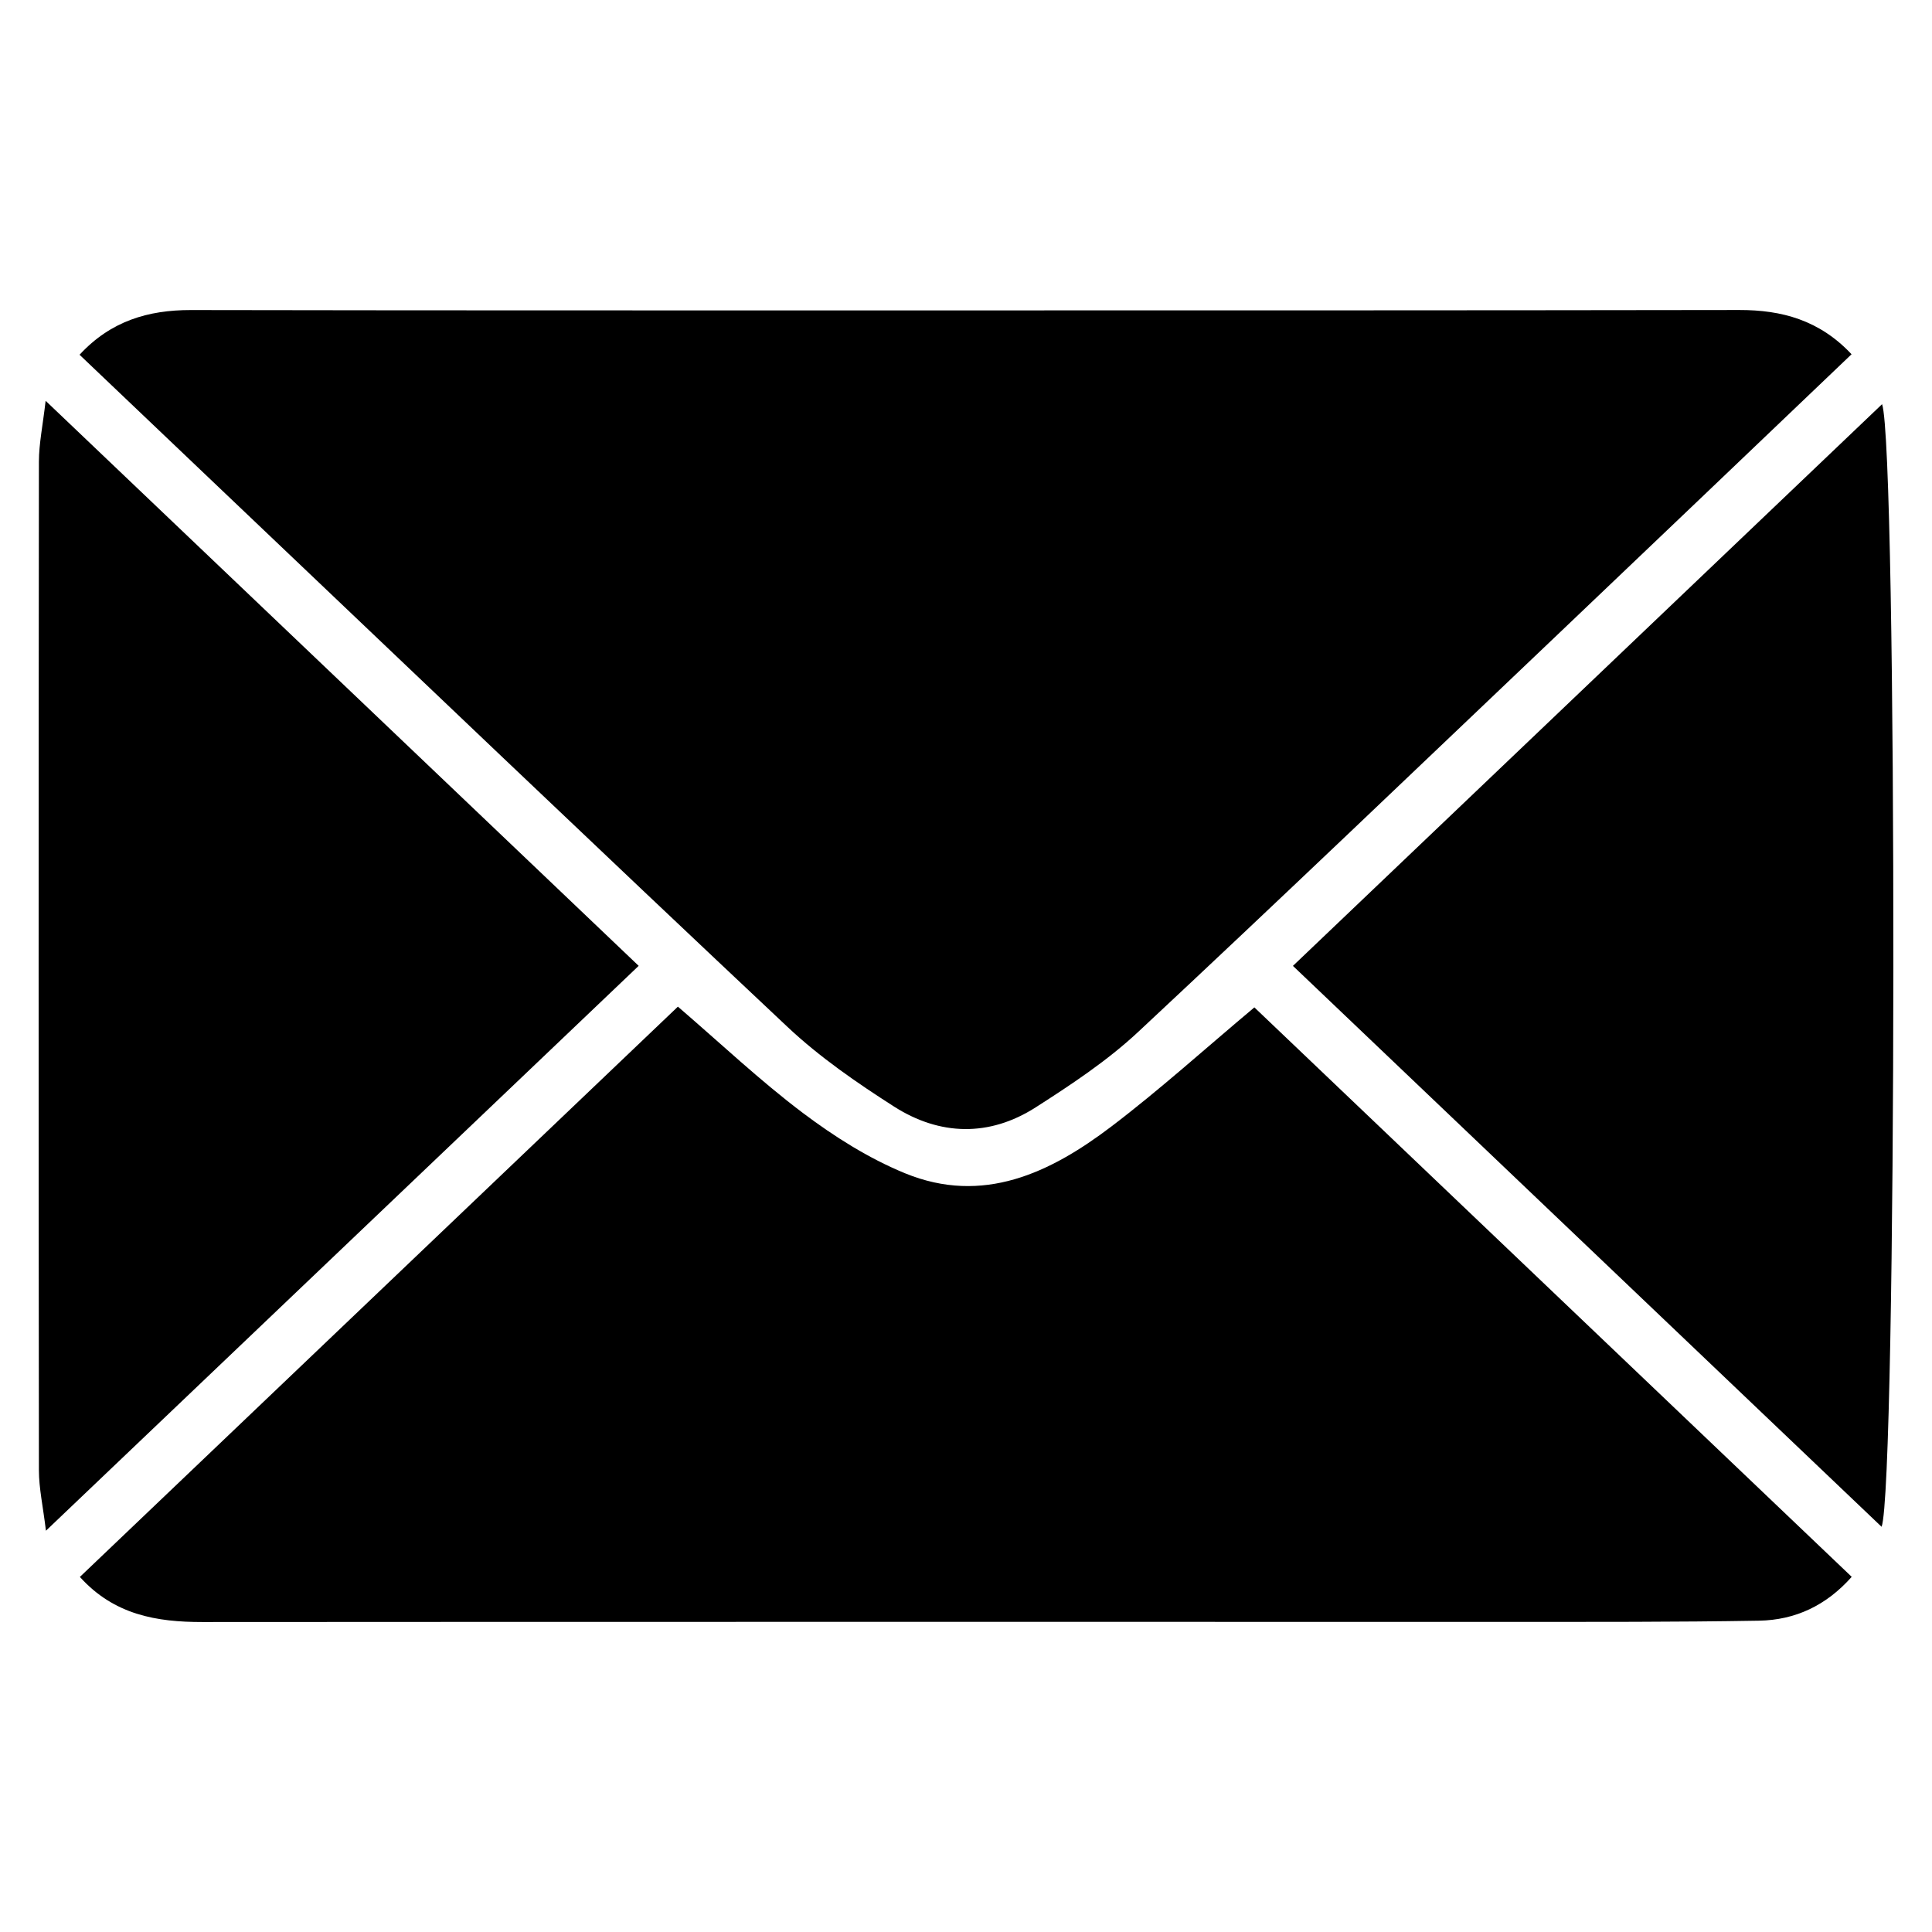
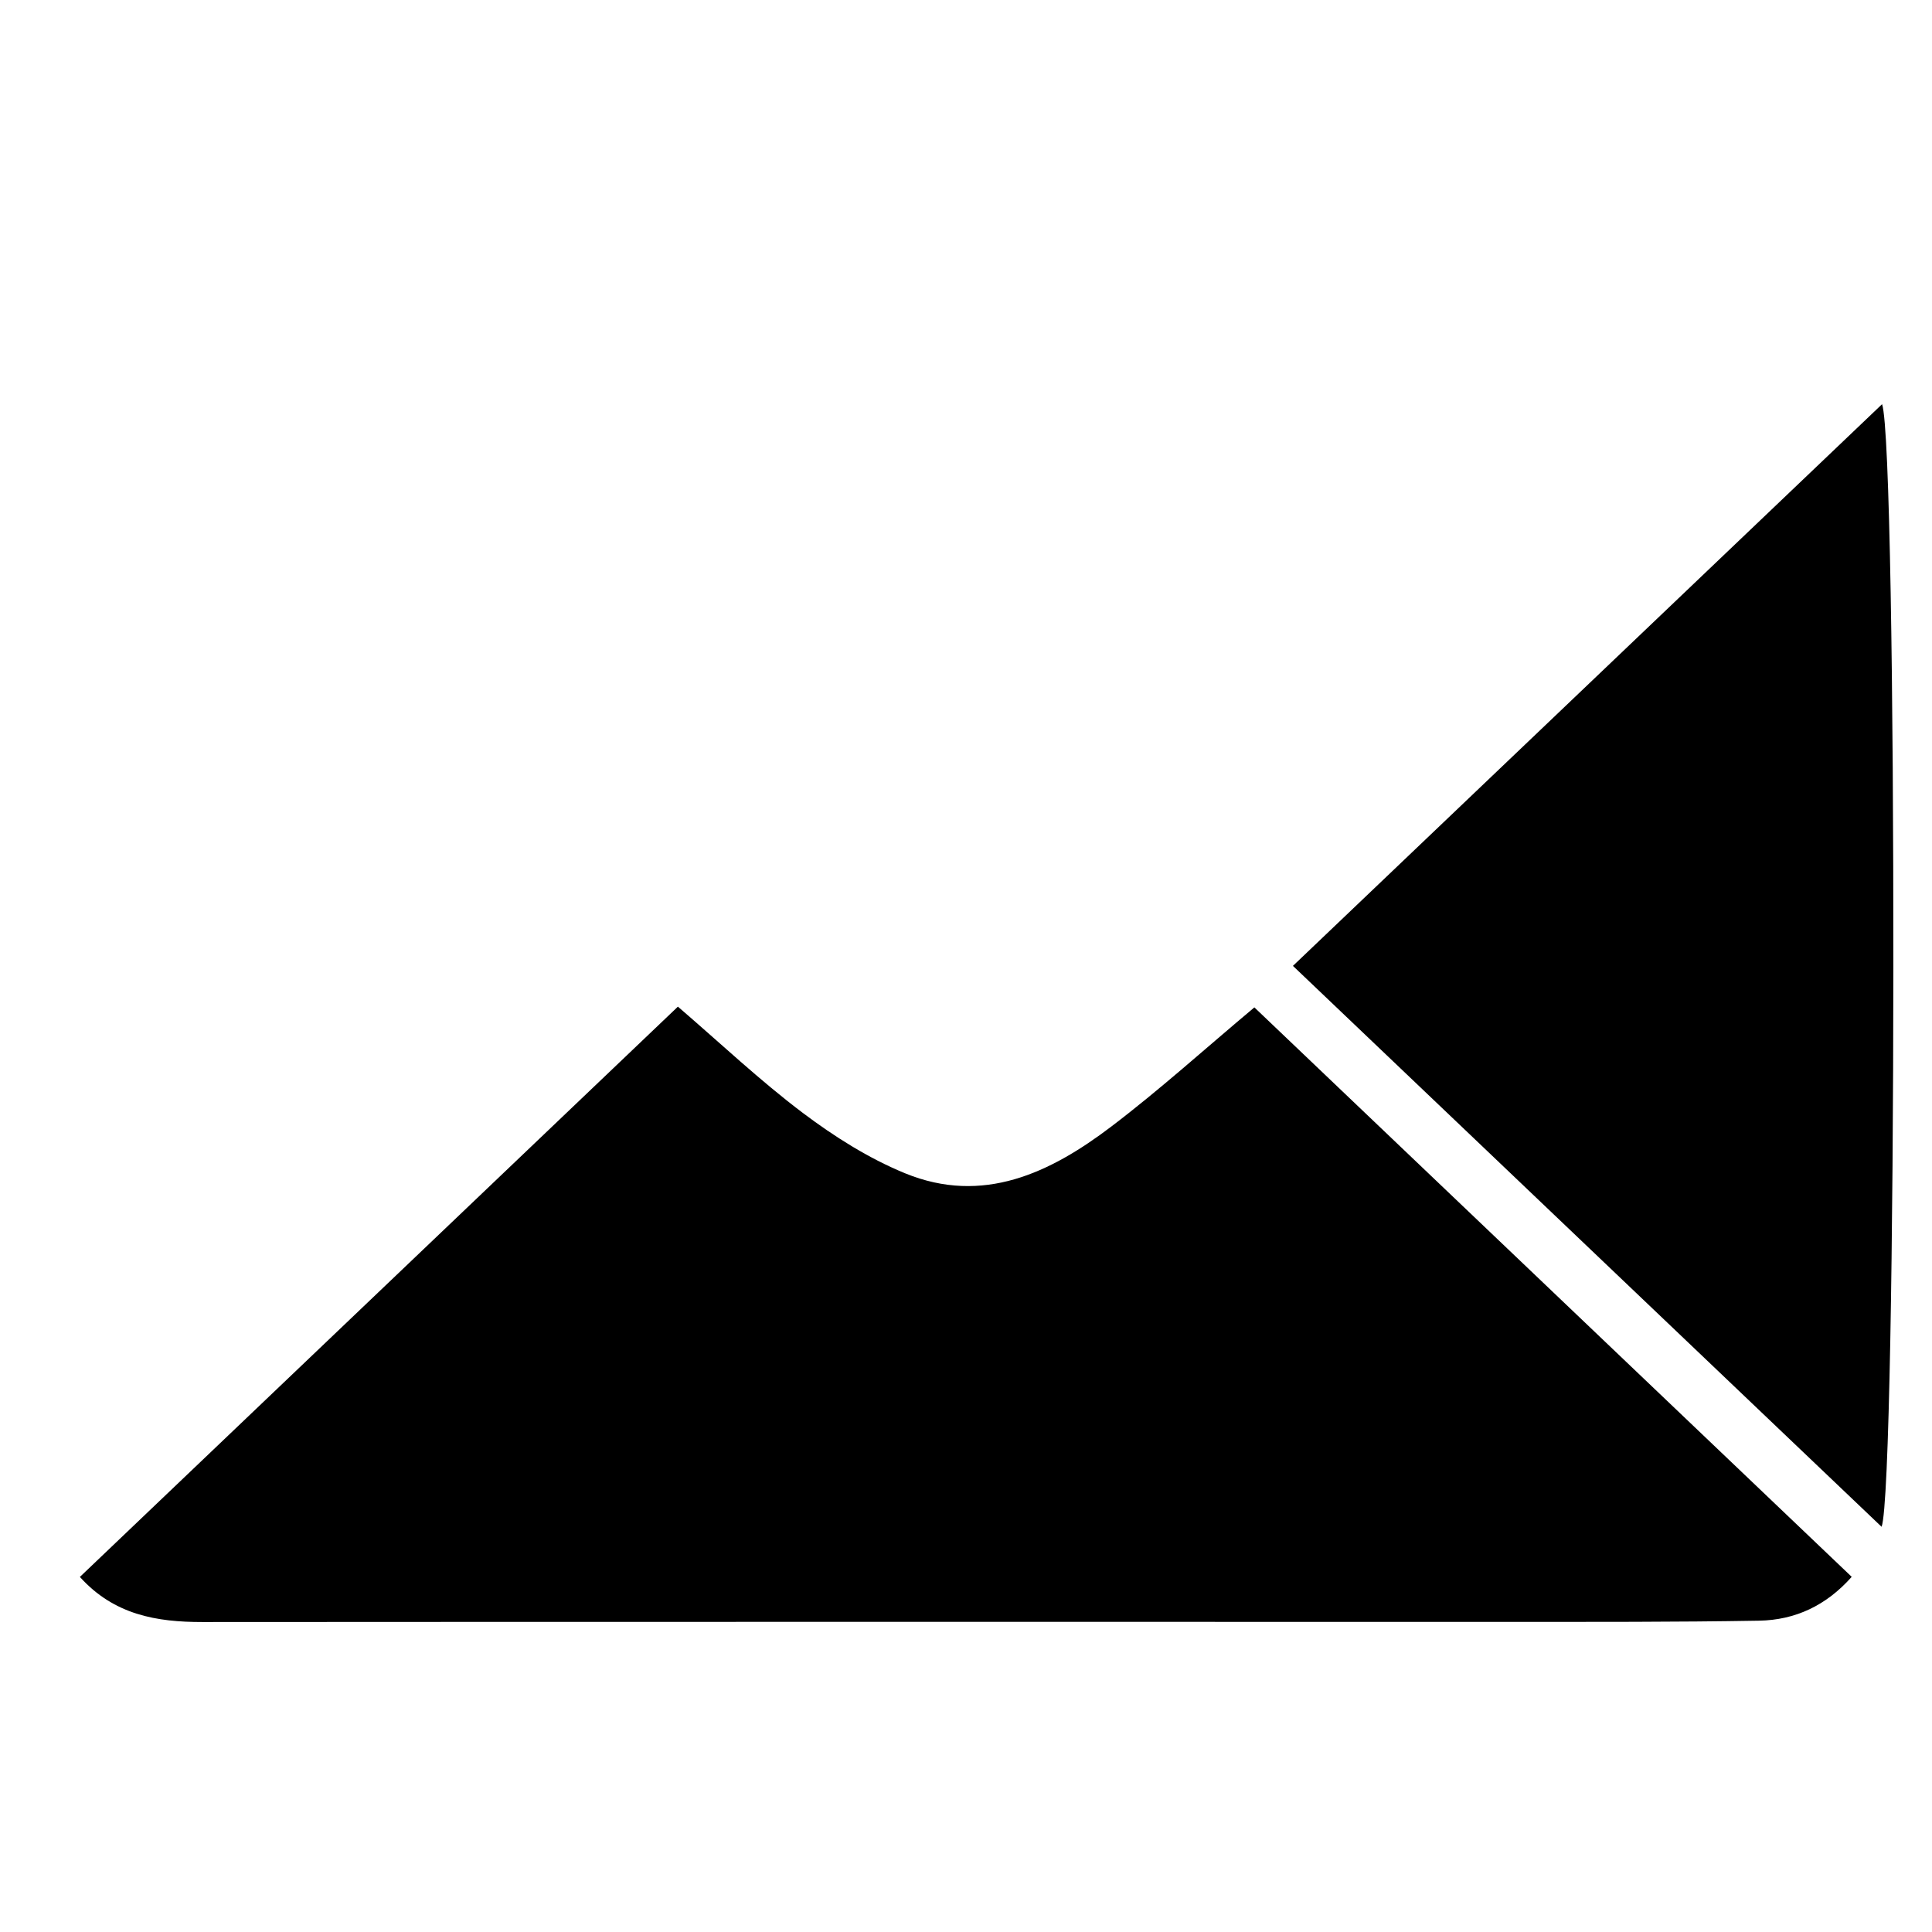
<svg xmlns="http://www.w3.org/2000/svg" version="1.1" id="Ebene_1" x="0px" y="0px" width="50px" height="50px" viewBox="0 0 50 50" enable-background="new 0 0 50 50" xml:space="preserve">
  <g id="Tr4YrE_00000115473881793843719230000003807337565768787636_">
    <g>
-       <path d="M47.918,9.168c-2.568,2.449-5.079,4.851-7.598,7.246c-3.614,3.437-7.216,6.887-10.862,10.29    c-0.798,0.745-1.73,1.363-2.654,1.954c-1.2,0.768-2.48,0.737-3.666-0.02c-0.965-0.617-1.925-1.279-2.756-2.06    c-4.927-4.632-9.815-9.304-14.716-13.963c-1.197-1.138-2.393-2.278-3.607-3.434c0.807-0.873,1.774-1.158,2.879-1.157    c6.211,0.011,12.422,0.009,18.634,0.009c7.146,0,14.293,0.001,21.439-0.01C46.113,8.021,47.088,8.284,47.918,9.168z" />
      <path d="M17.544,26.052c1.113,0.957,2.126,1.916,3.233,2.75c0.814,0.613,1.706,1.177,2.645,1.562    c2.017,0.826,3.759-0.01,5.337-1.208c1.257-0.955,2.432-2.019,3.704-3.085c5.118,4.879,10.264,9.785,15.459,14.737    c-0.658,0.744-1.462,1.118-2.396,1.135c-2.157,0.037-4.316,0.031-6.473,0.031c-11.271,0.002-22.542-0.004-33.812,0.004    c-1.191,0.001-2.287-0.186-3.174-1.167C7.227,35.889,12.376,30.979,17.544,26.052z" />
-       <path d="M1.189,39.615c-0.077-0.637-0.181-1.099-0.182-1.56c-0.01-8.703-0.009-17.405,0-26.108c0.001-0.466,0.1-0.933,0.174-1.574    c5.186,4.941,10.232,9.748,15.348,14.623C11.441,29.844,6.387,34.661,1.189,39.615z" />
      <path d="M48.708,10.46c0.4,1.139,0.383,28.054-0.013,29.053c-5.084-4.844-10.138-9.66-15.234-14.516    C38.56,20.134,43.606,15.324,48.708,10.46z" />
    </g>
  </g>
</svg>